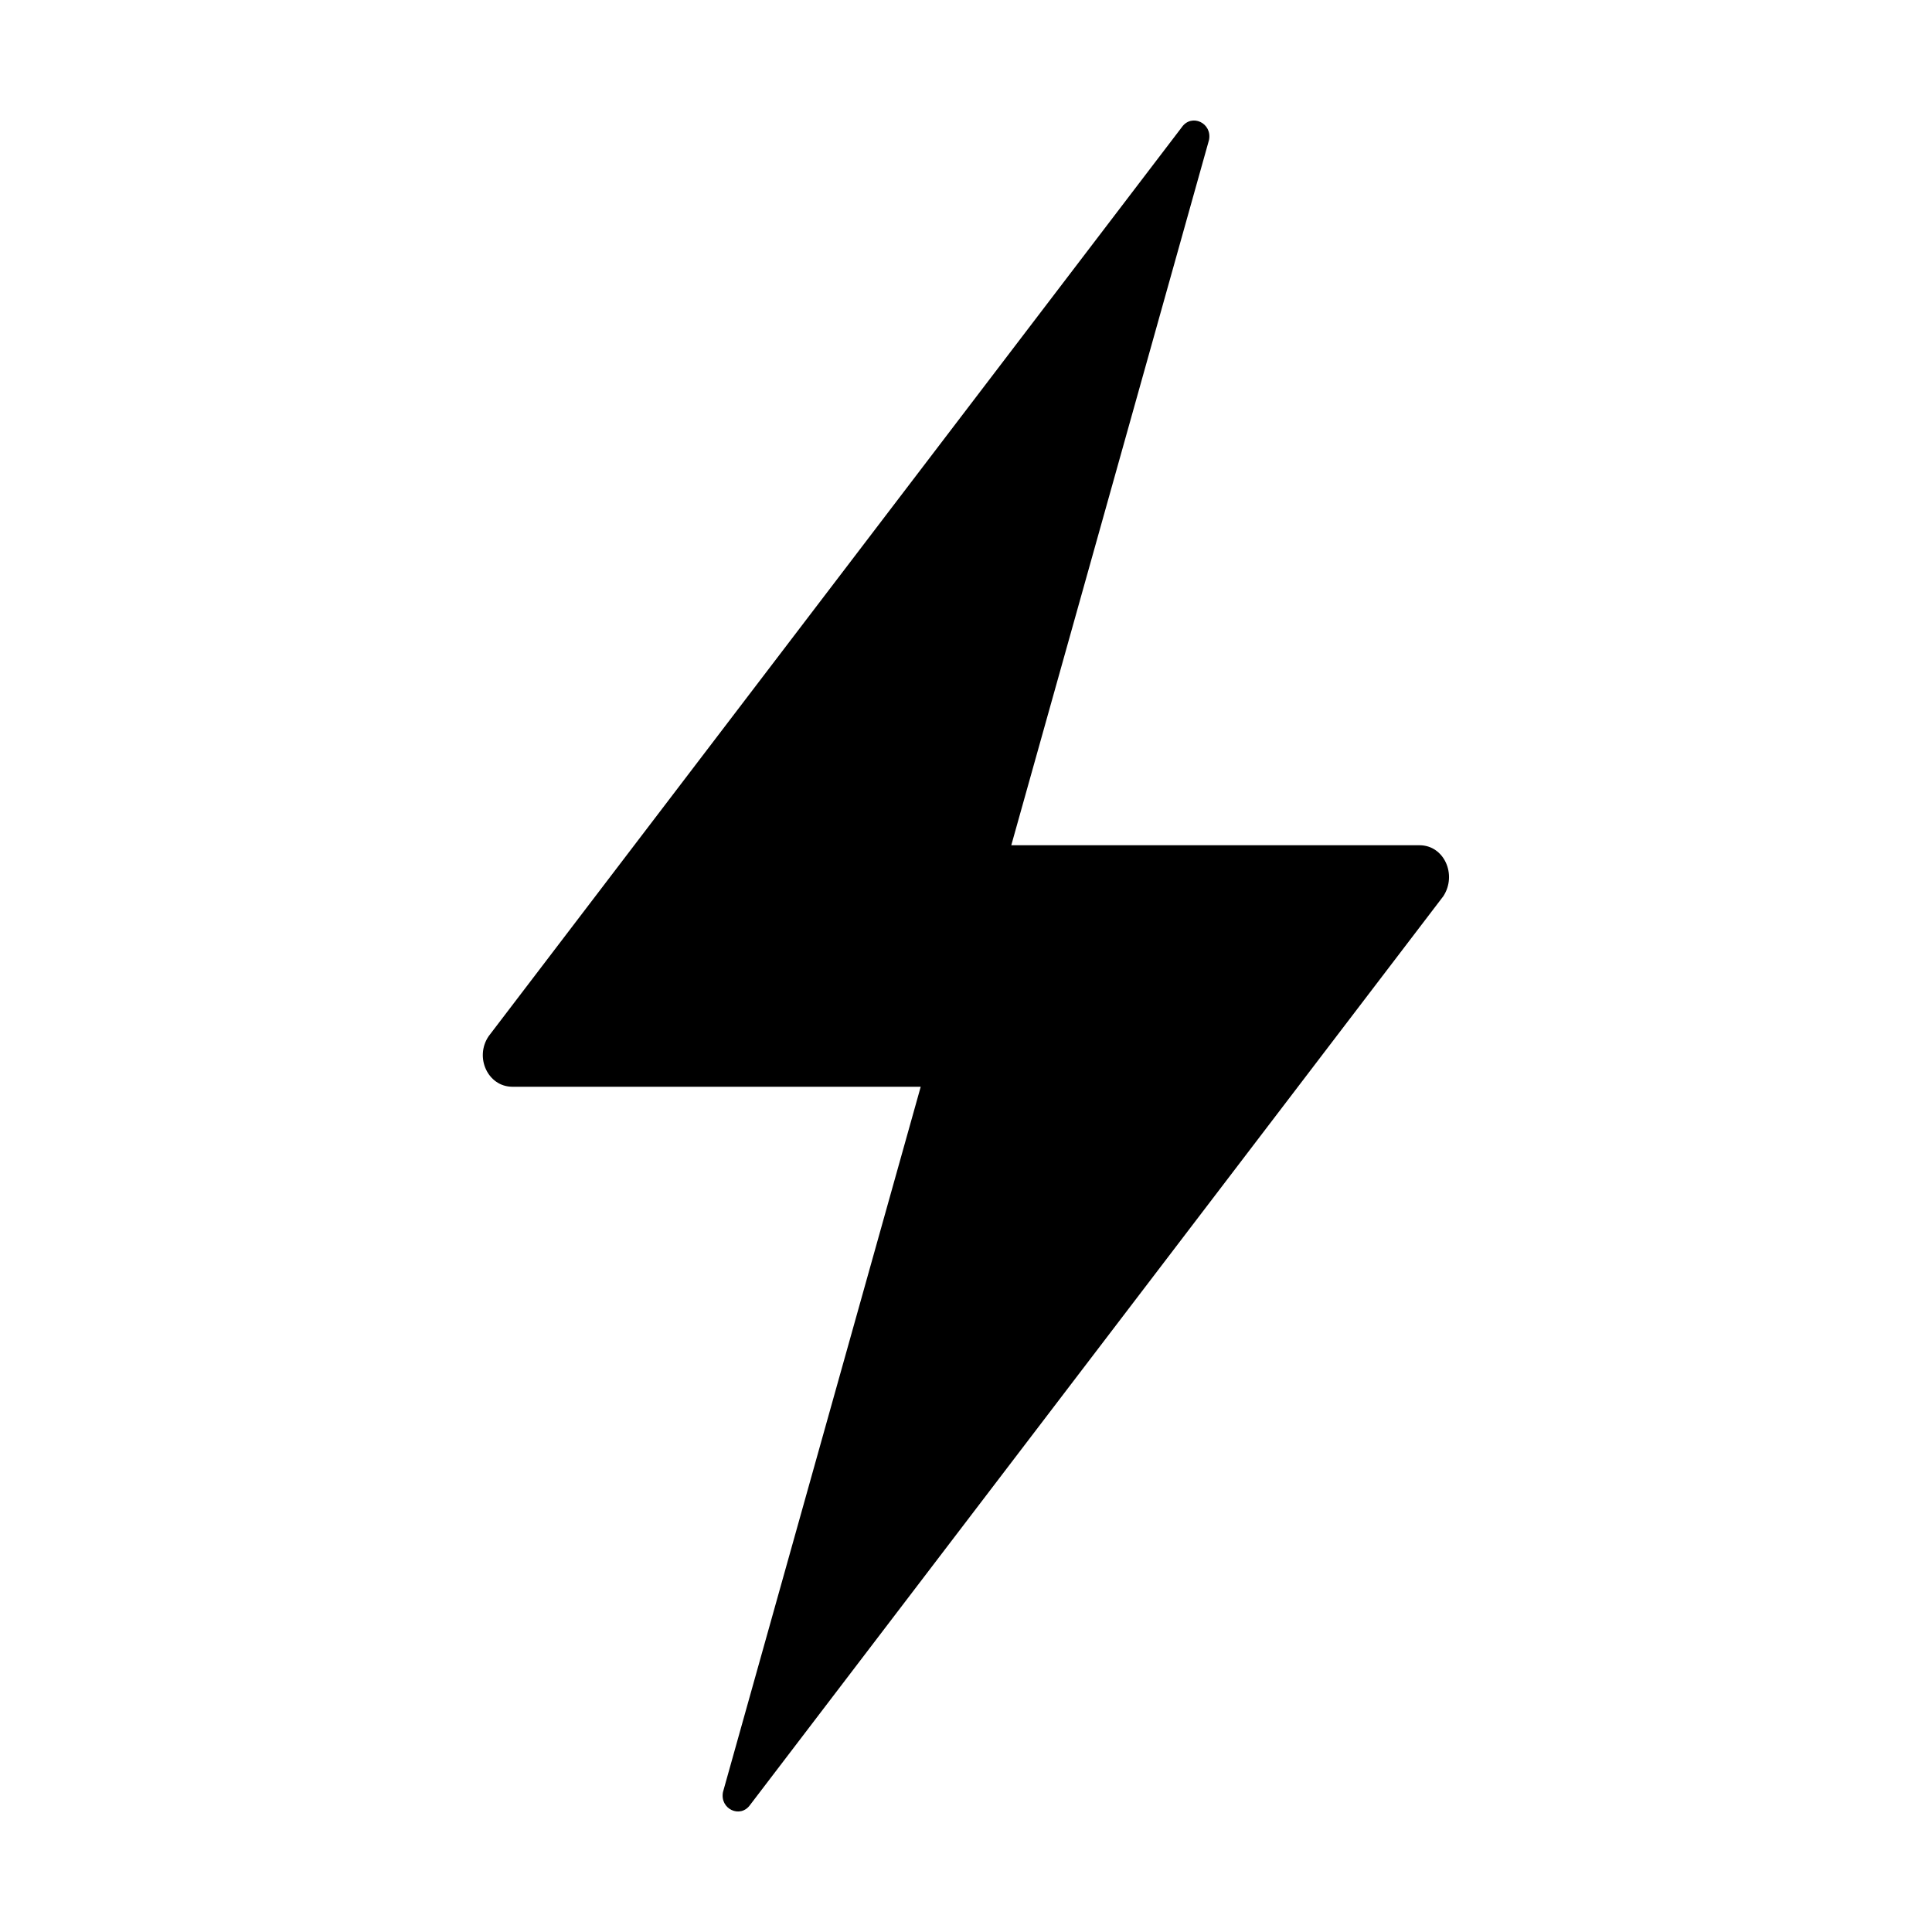
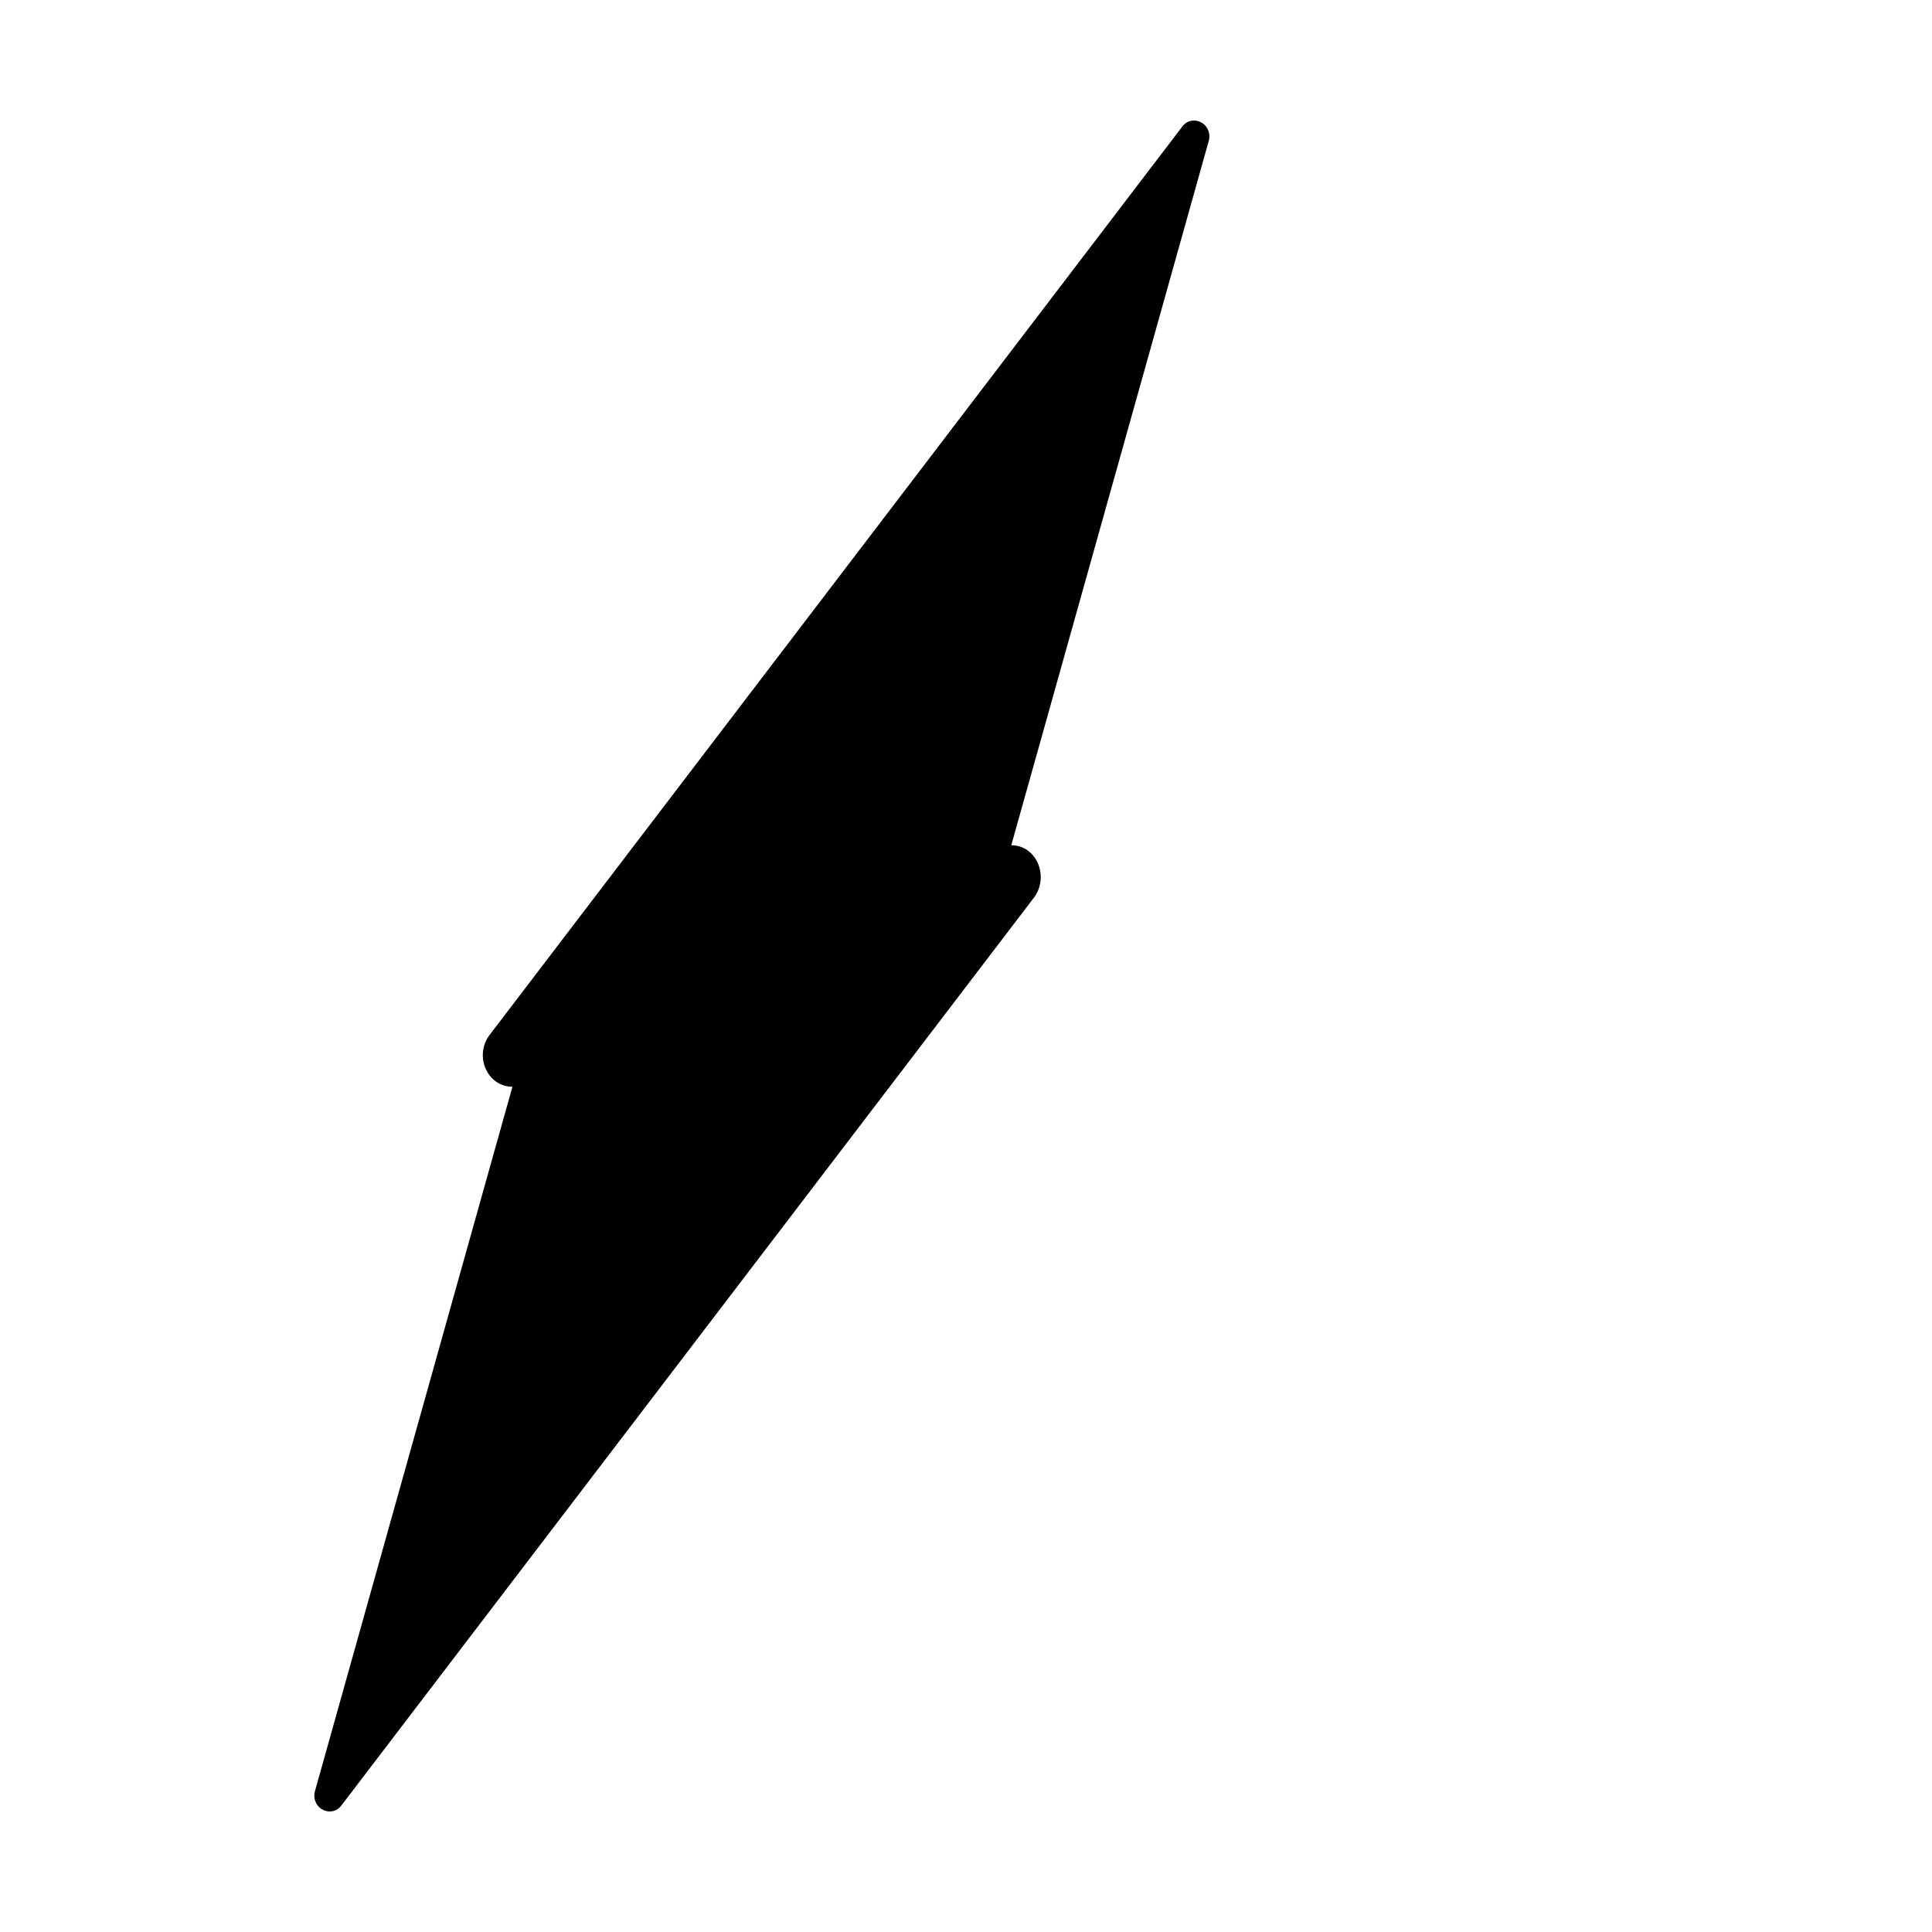
<svg xmlns="http://www.w3.org/2000/svg" viewBox="0 0 512 512">
-   <path d="M376.2 224H268l52.4-186.9c.9-4.5-4.6-7.1-7.2-3.4L129.5 274.6c-3.8 5.6-.2 13.4 6.3 13.4H244l-52.4 186.9c-.9 4.5 4.6 7.1 7.2 3.4l183.7-240.8c3.7-5.7.2-13.5-6.3-13.5z" />
+   <path d="M376.2 224H268l52.4-186.9c.9-4.5-4.6-7.1-7.2-3.4L129.5 274.6c-3.8 5.6-.2 13.4 6.3 13.4l-52.4 186.9c-.9 4.5 4.6 7.1 7.2 3.4l183.7-240.8c3.7-5.7.2-13.5-6.3-13.5z" />
</svg>